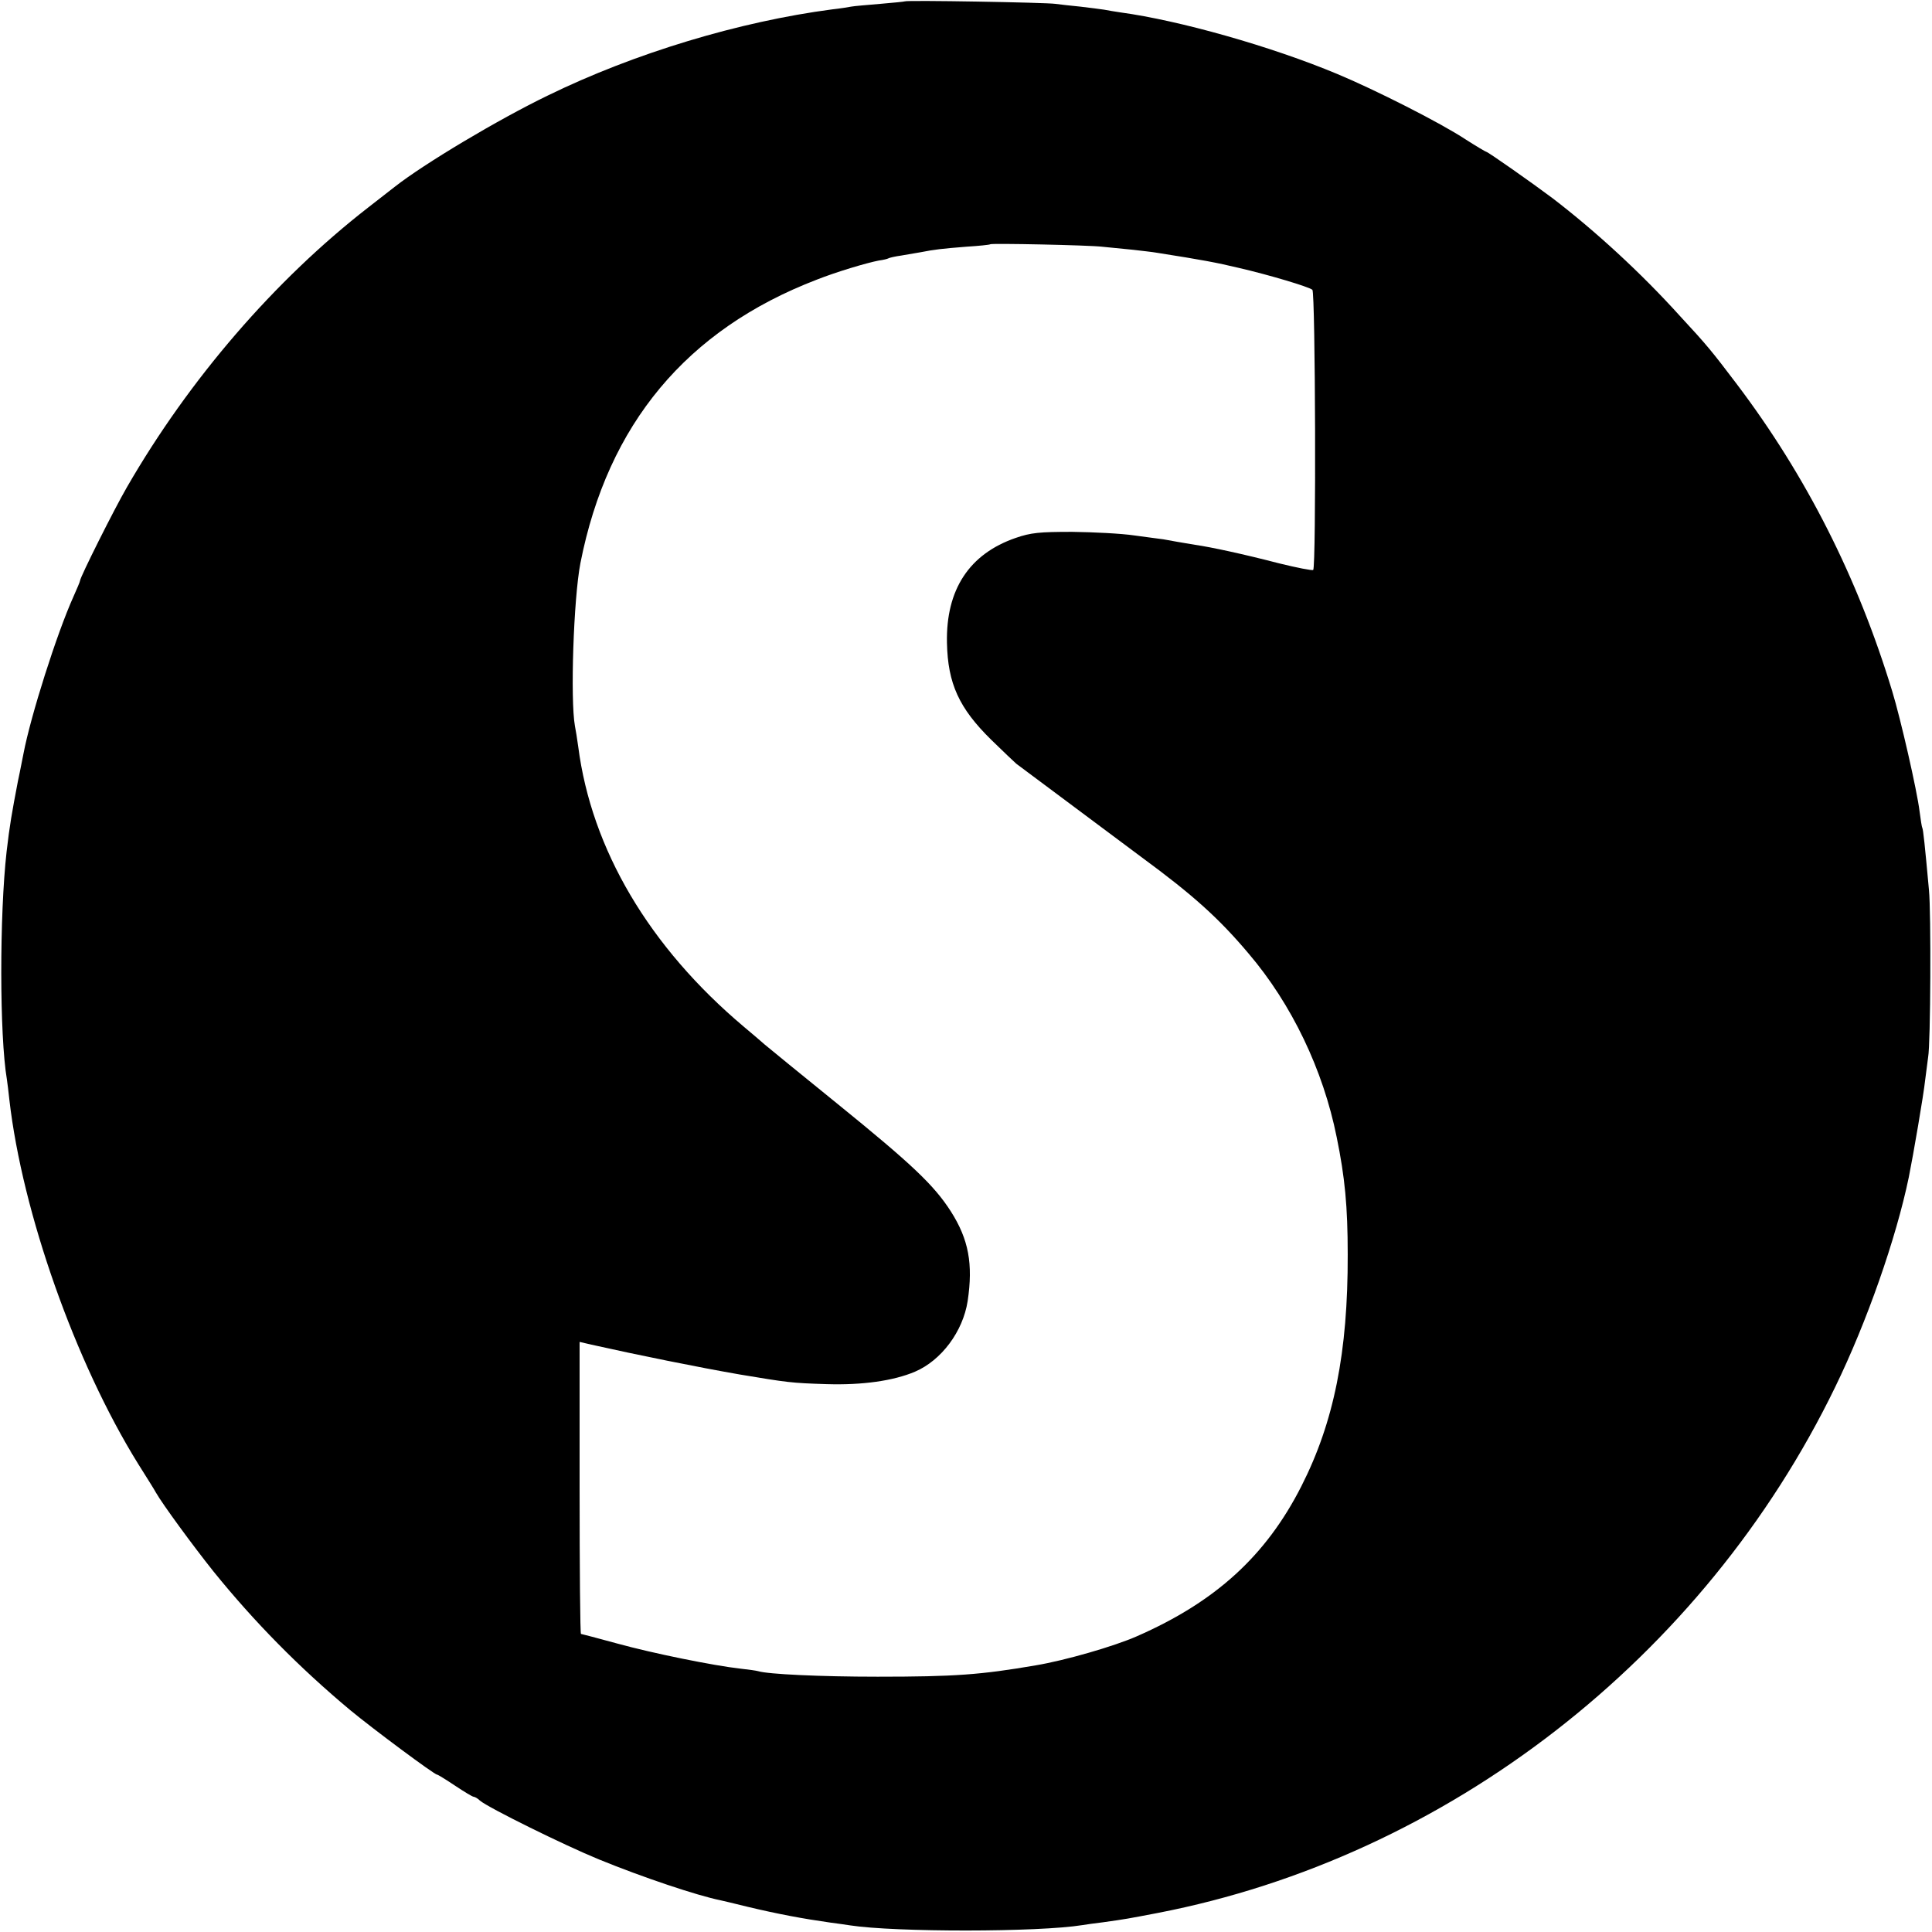
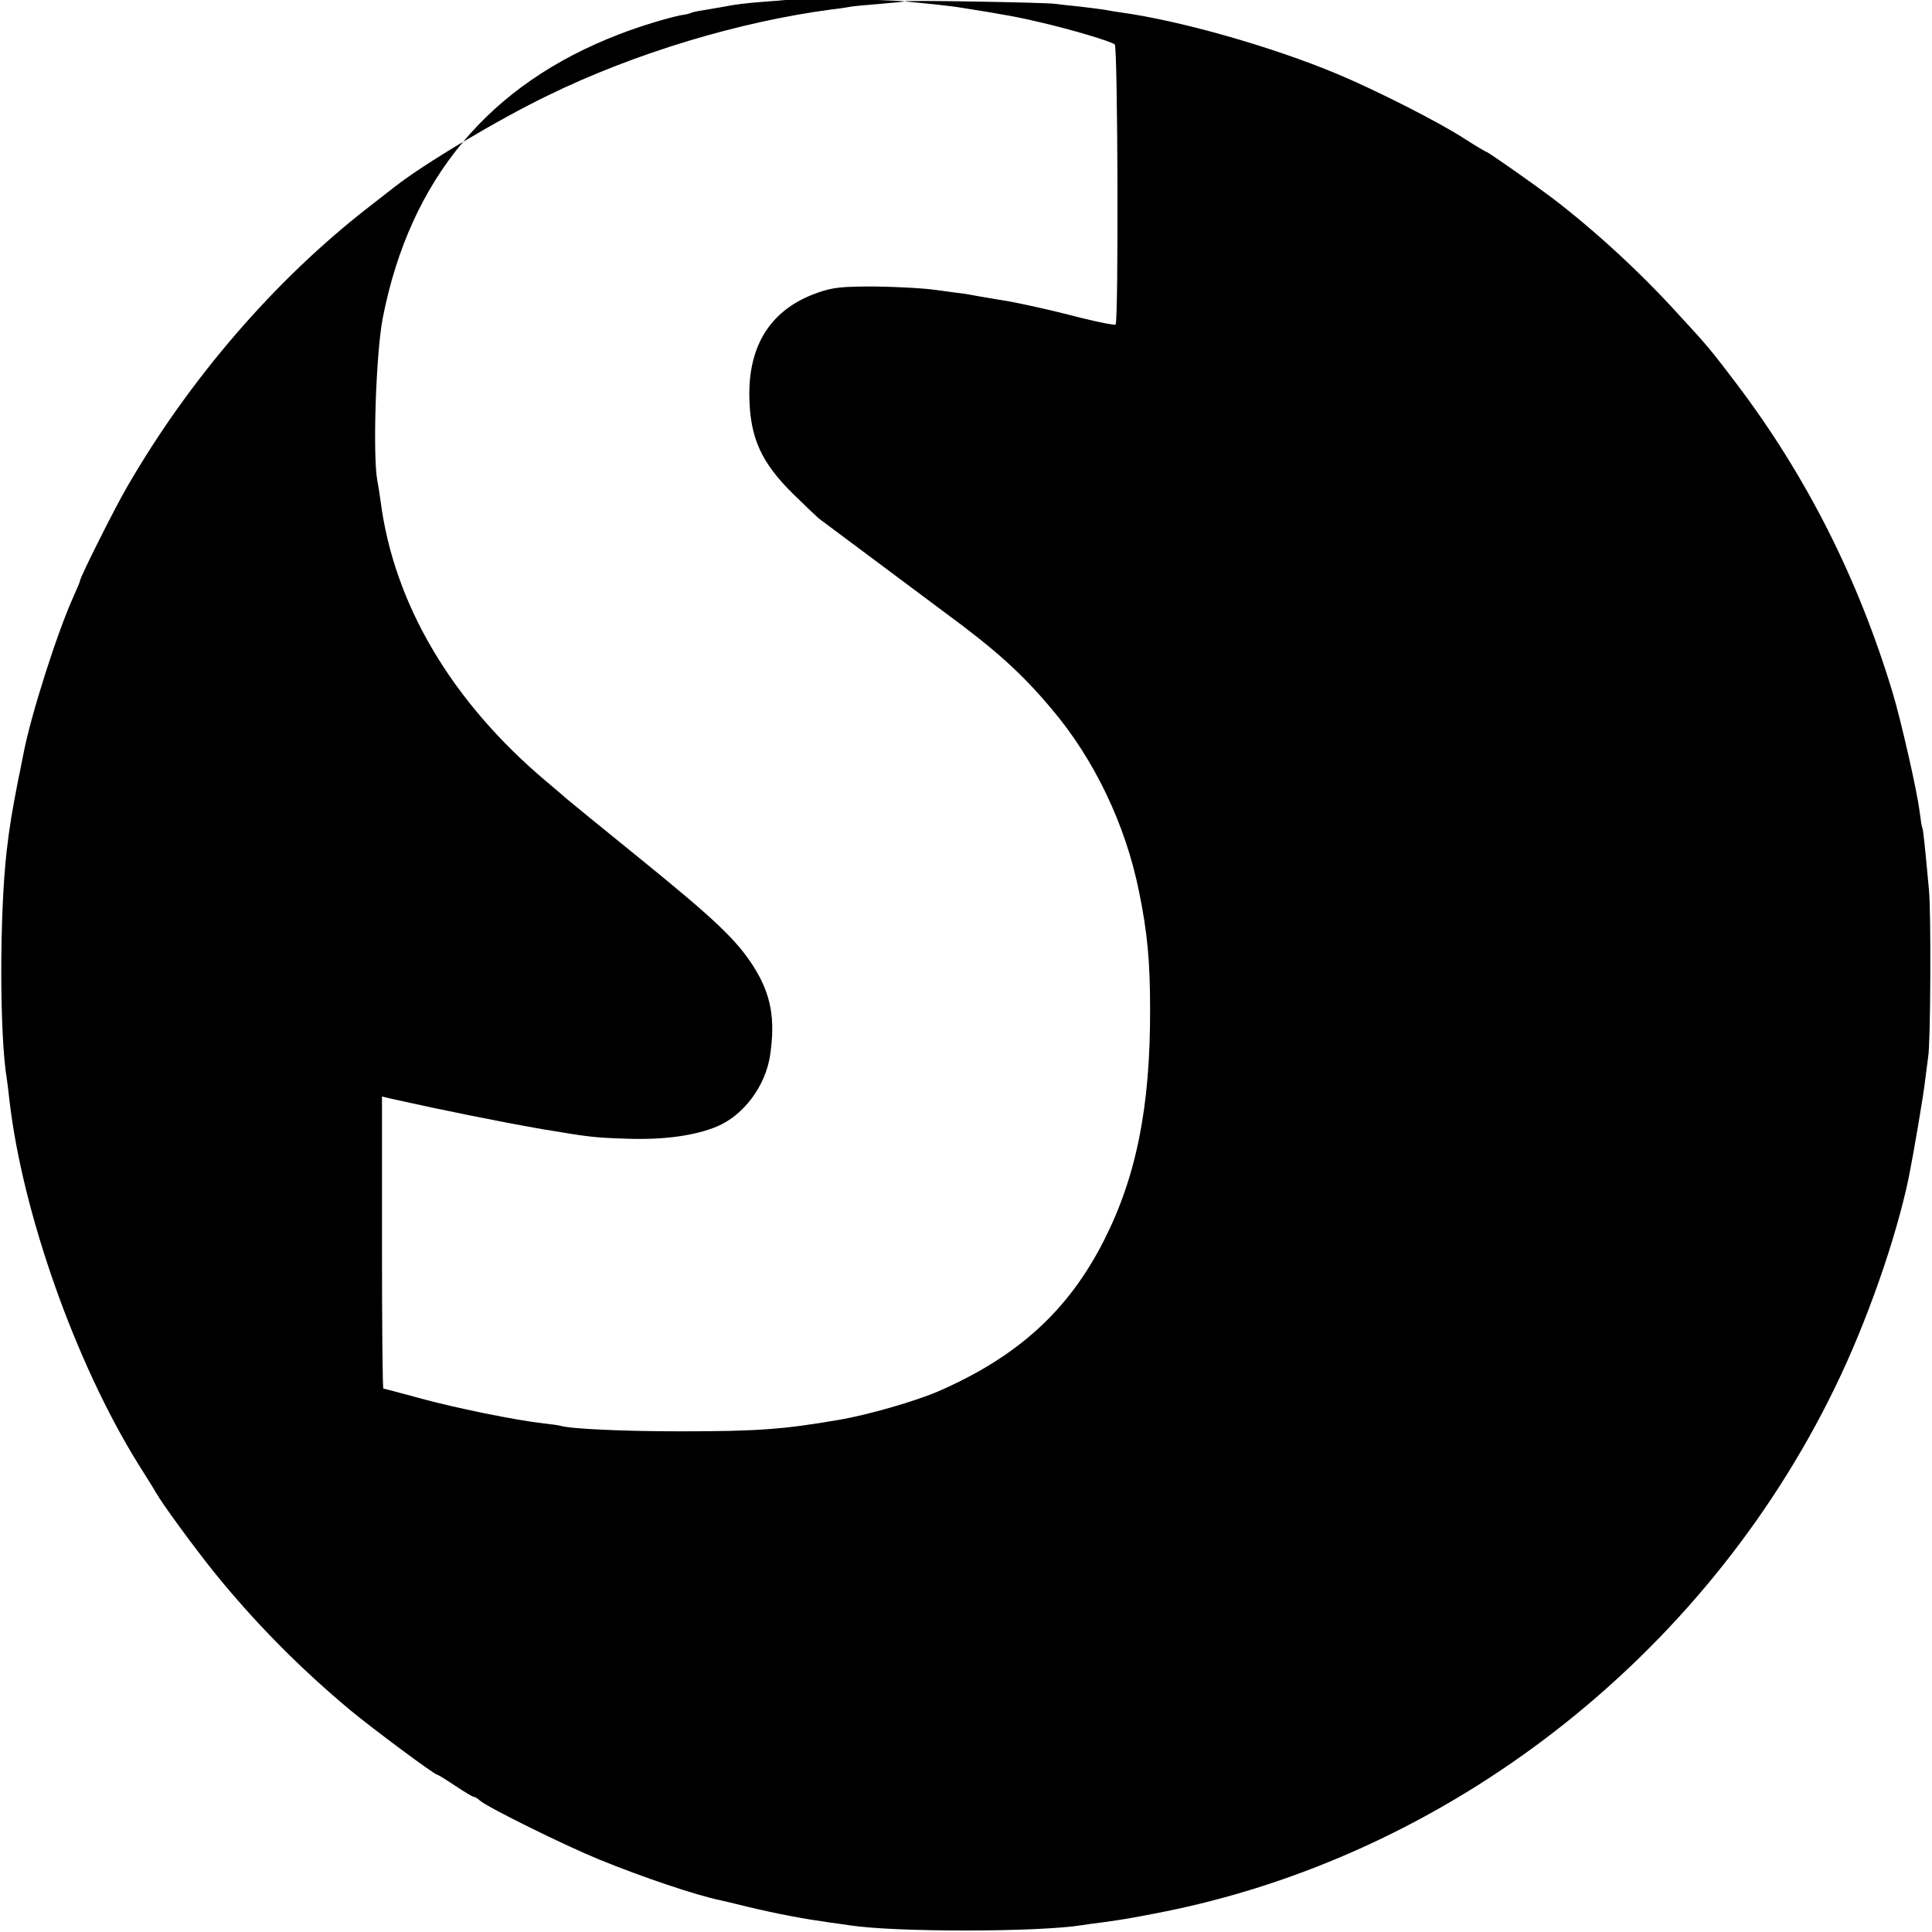
<svg xmlns="http://www.w3.org/2000/svg" version="1.0" width="700pt" height="700pt" viewBox="0 0 700 700" preserveAspectRatio="xMidYMid meet">
  <g transform="translate(0,700) scale(0.1,-0.1)" fill="#000000" stroke="none">
-     <path d="M3278 6995 c-1 -1 -42 -5 -89 -9 -47 -4 -95 -8 -105 -10 -10 -2 -41 -7 -69 -10 -335 -44 -715 -158 -1030 -312 -180 -87 -448 -247 -555 -331 -8 -6 -51 -40 -95 -74 -340 -264 -650 -624 -875 -1014 -47 -81 -170 -327 -170 -339 0 -3 -11 -29 -24 -58 -60 -133 -155 -432 -181 -569 -3 -13 -11 -58 -20 -99 -22 -115 -30 -160 -41 -255 -26 -230 -26 -667 1 -826 2 -13 6 -46 9 -74 47 -409 239 -952 466 -1318 30 -48 60 -95 65 -105 24 -42 133 -191 208 -285 147 -182 310 -348 497 -504 81 -67 304 -233 314 -233 3 0 32 -18 65 -40 33 -22 63 -40 67 -40 4 0 15 -6 23 -14 29 -25 304 -161 431 -213 159 -65 356 -131 440 -148 8 -2 53 -12 100 -24 109 -26 200 -43 299 -57 25 -3 57 -8 71 -10 163 -25 682 -25 842 1 13 2 46 7 73 10 86 12 90 13 200 34 1049 203 1978 924 2454 1905 115 236 221 539 267 761 16 79 54 301 59 350 4 33 9 71 11 85 9 47 11 525 3 605 -15 165 -21 220 -24 225 -2 3 -6 30 -10 60 -9 75 -69 337 -99 435 -125 412 -312 781 -563 1113 -91 120 -107 140 -208 249 -141 156 -306 307 -460 425 -72 54 -234 168 -240 168 -2 0 -36 20 -75 45 -91 60 -326 179 -465 237 -239 100 -572 194 -785 223 -19 3 -46 7 -60 10 -13 2 -52 7 -86 11 -33 3 -74 8 -90 10 -32 5 -540 14 -546 9z m716 -889 c28 -3 78 -8 111 -11 33 -4 72 -8 88 -11 165 -26 213 -35 297 -55 108 -25 252 -68 265 -79 11 -9 14 -1004 3 -1015 -3 -3 -59 8 -124 24 -127 33 -247 59 -304 67 -19 3 -48 8 -65 11 -16 3 -39 7 -50 9 -11 1 -58 8 -105 14 -47 7 -148 12 -225 13 -119 0 -150 -3 -205 -22 -168 -58 -253 -187 -249 -380 3 -148 44 -237 160 -351 42 -41 83 -80 91 -87 28 -21 332 -248 453 -338 188 -138 282 -223 389 -350 156 -183 270 -421 319 -665 30 -146 40 -252 40 -425 1 -355 -50 -608 -168 -840 -128 -252 -311 -419 -597 -544 -82 -36 -258 -87 -366 -105 -198 -34 -293 -41 -572 -41 -208 0 -398 9 -433 20 -7 2 -35 6 -63 9 -99 11 -320 56 -447 91 -70 19 -130 35 -132 35 -3 0 -5 238 -5 529 l0 529 43 -10 c165 -37 387 -82 537 -108 174 -29 186 -31 315 -35 130 -4 242 12 320 45 96 41 174 146 191 256 20 134 4 223 -61 325 -61 95 -140 170 -410 389 -132 107 -251 204 -265 216 -14 12 -47 41 -75 64 -343 289 -552 643 -600 1015 -4 28 -9 61 -12 75 -17 95 -5 461 20 590 99 503 385 846 857 1027 71 28 178 60 224 69 16 2 32 6 35 8 3 2 24 7 46 10 22 4 54 9 70 12 51 10 77 13 165 20 47 3 86 7 88 9 5 4 354 -3 406 -9z" />
+     <path d="M3278 6995 c-1 -1 -42 -5 -89 -9 -47 -4 -95 -8 -105 -10 -10 -2 -41 -7 -69 -10 -335 -44 -715 -158 -1030 -312 -180 -87 -448 -247 -555 -331 -8 -6 -51 -40 -95 -74 -340 -264 -650 -624 -875 -1014 -47 -81 -170 -327 -170 -339 0 -3 -11 -29 -24 -58 -60 -133 -155 -432 -181 -569 -3 -13 -11 -58 -20 -99 -22 -115 -30 -160 -41 -255 -26 -230 -26 -667 1 -826 2 -13 6 -46 9 -74 47 -409 239 -952 466 -1318 30 -48 60 -95 65 -105 24 -42 133 -191 208 -285 147 -182 310 -348 497 -504 81 -67 304 -233 314 -233 3 0 32 -18 65 -40 33 -22 63 -40 67 -40 4 0 15 -6 23 -14 29 -25 304 -161 431 -213 159 -65 356 -131 440 -148 8 -2 53 -12 100 -24 109 -26 200 -43 299 -57 25 -3 57 -8 71 -10 163 -25 682 -25 842 1 13 2 46 7 73 10 86 12 90 13 200 34 1049 203 1978 924 2454 1905 115 236 221 539 267 761 16 79 54 301 59 350 4 33 9 71 11 85 9 47 11 525 3 605 -15 165 -21 220 -24 225 -2 3 -6 30 -10 60 -9 75 -69 337 -99 435 -125 412 -312 781 -563 1113 -91 120 -107 140 -208 249 -141 156 -306 307 -460 425 -72 54 -234 168 -240 168 -2 0 -36 20 -75 45 -91 60 -326 179 -465 237 -239 100 -572 194 -785 223 -19 3 -46 7 -60 10 -13 2 -52 7 -86 11 -33 3 -74 8 -90 10 -32 5 -540 14 -546 9z c28 -3 78 -8 111 -11 33 -4 72 -8 88 -11 165 -26 213 -35 297 -55 108 -25 252 -68 265 -79 11 -9 14 -1004 3 -1015 -3 -3 -59 8 -124 24 -127 33 -247 59 -304 67 -19 3 -48 8 -65 11 -16 3 -39 7 -50 9 -11 1 -58 8 -105 14 -47 7 -148 12 -225 13 -119 0 -150 -3 -205 -22 -168 -58 -253 -187 -249 -380 3 -148 44 -237 160 -351 42 -41 83 -80 91 -87 28 -21 332 -248 453 -338 188 -138 282 -223 389 -350 156 -183 270 -421 319 -665 30 -146 40 -252 40 -425 1 -355 -50 -608 -168 -840 -128 -252 -311 -419 -597 -544 -82 -36 -258 -87 -366 -105 -198 -34 -293 -41 -572 -41 -208 0 -398 9 -433 20 -7 2 -35 6 -63 9 -99 11 -320 56 -447 91 -70 19 -130 35 -132 35 -3 0 -5 238 -5 529 l0 529 43 -10 c165 -37 387 -82 537 -108 174 -29 186 -31 315 -35 130 -4 242 12 320 45 96 41 174 146 191 256 20 134 4 223 -61 325 -61 95 -140 170 -410 389 -132 107 -251 204 -265 216 -14 12 -47 41 -75 64 -343 289 -552 643 -600 1015 -4 28 -9 61 -12 75 -17 95 -5 461 20 590 99 503 385 846 857 1027 71 28 178 60 224 69 16 2 32 6 35 8 3 2 24 7 46 10 22 4 54 9 70 12 51 10 77 13 165 20 47 3 86 7 88 9 5 4 354 -3 406 -9z" />
  </g>
</svg>